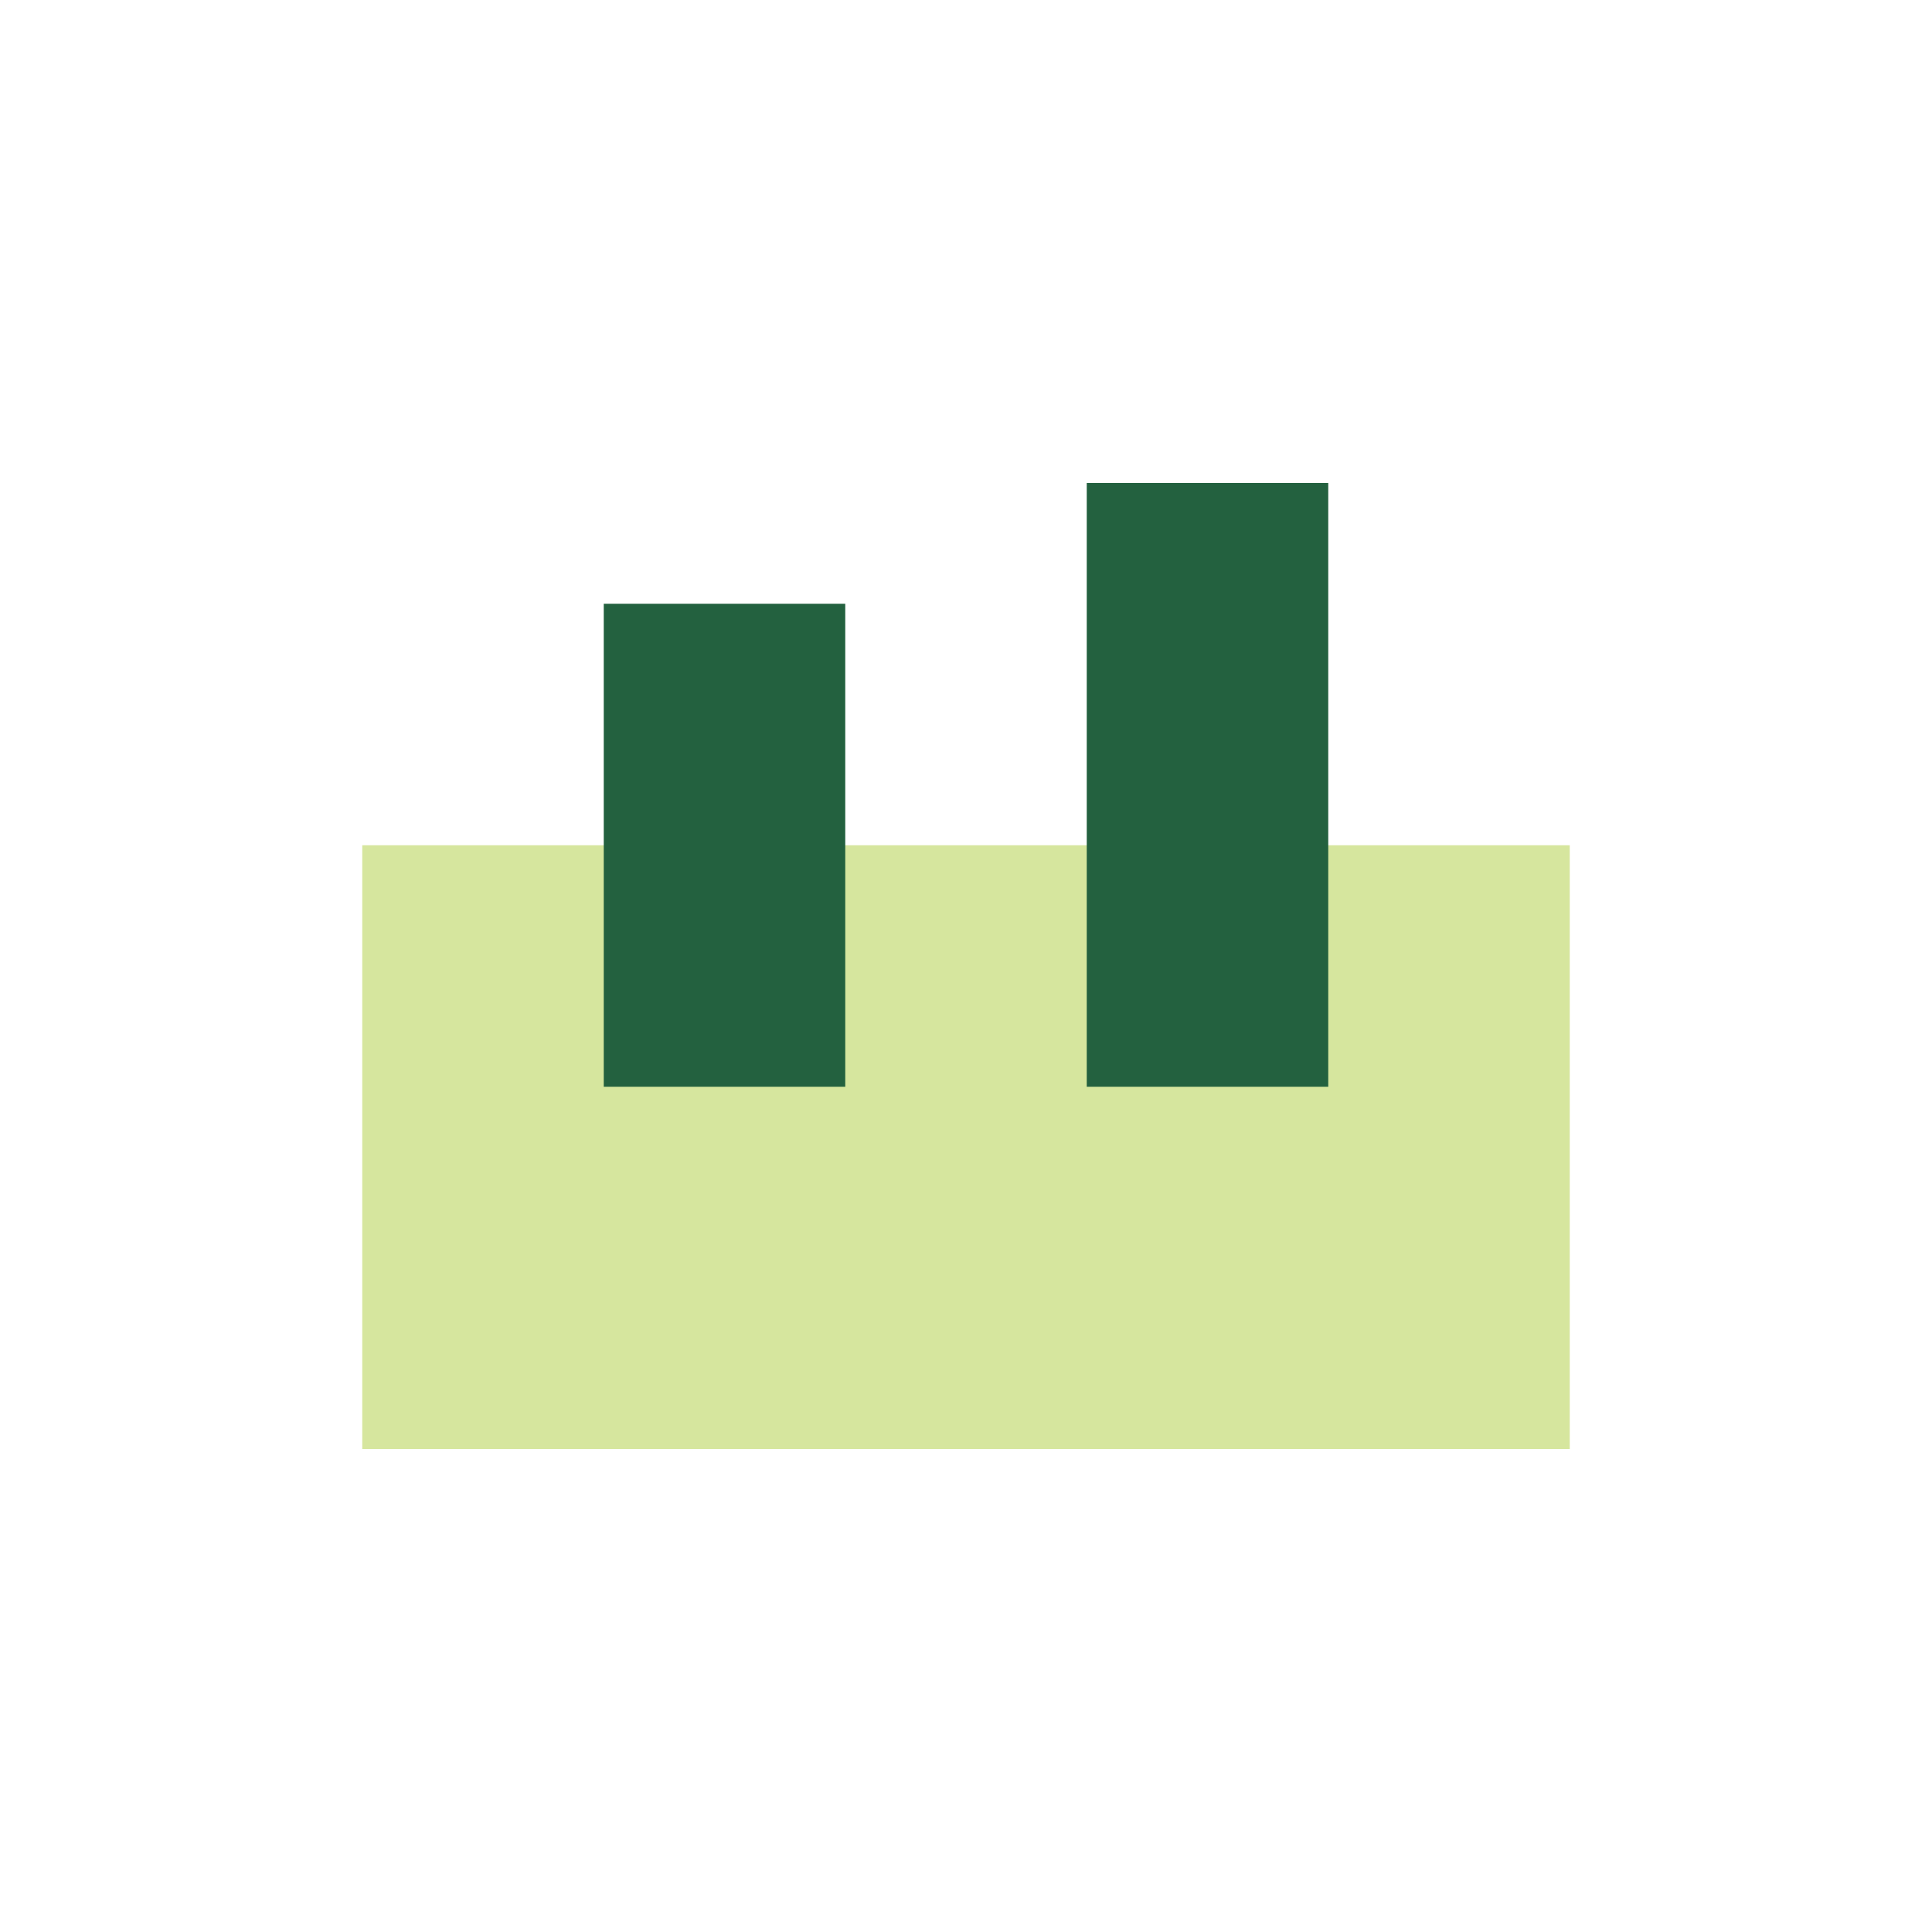
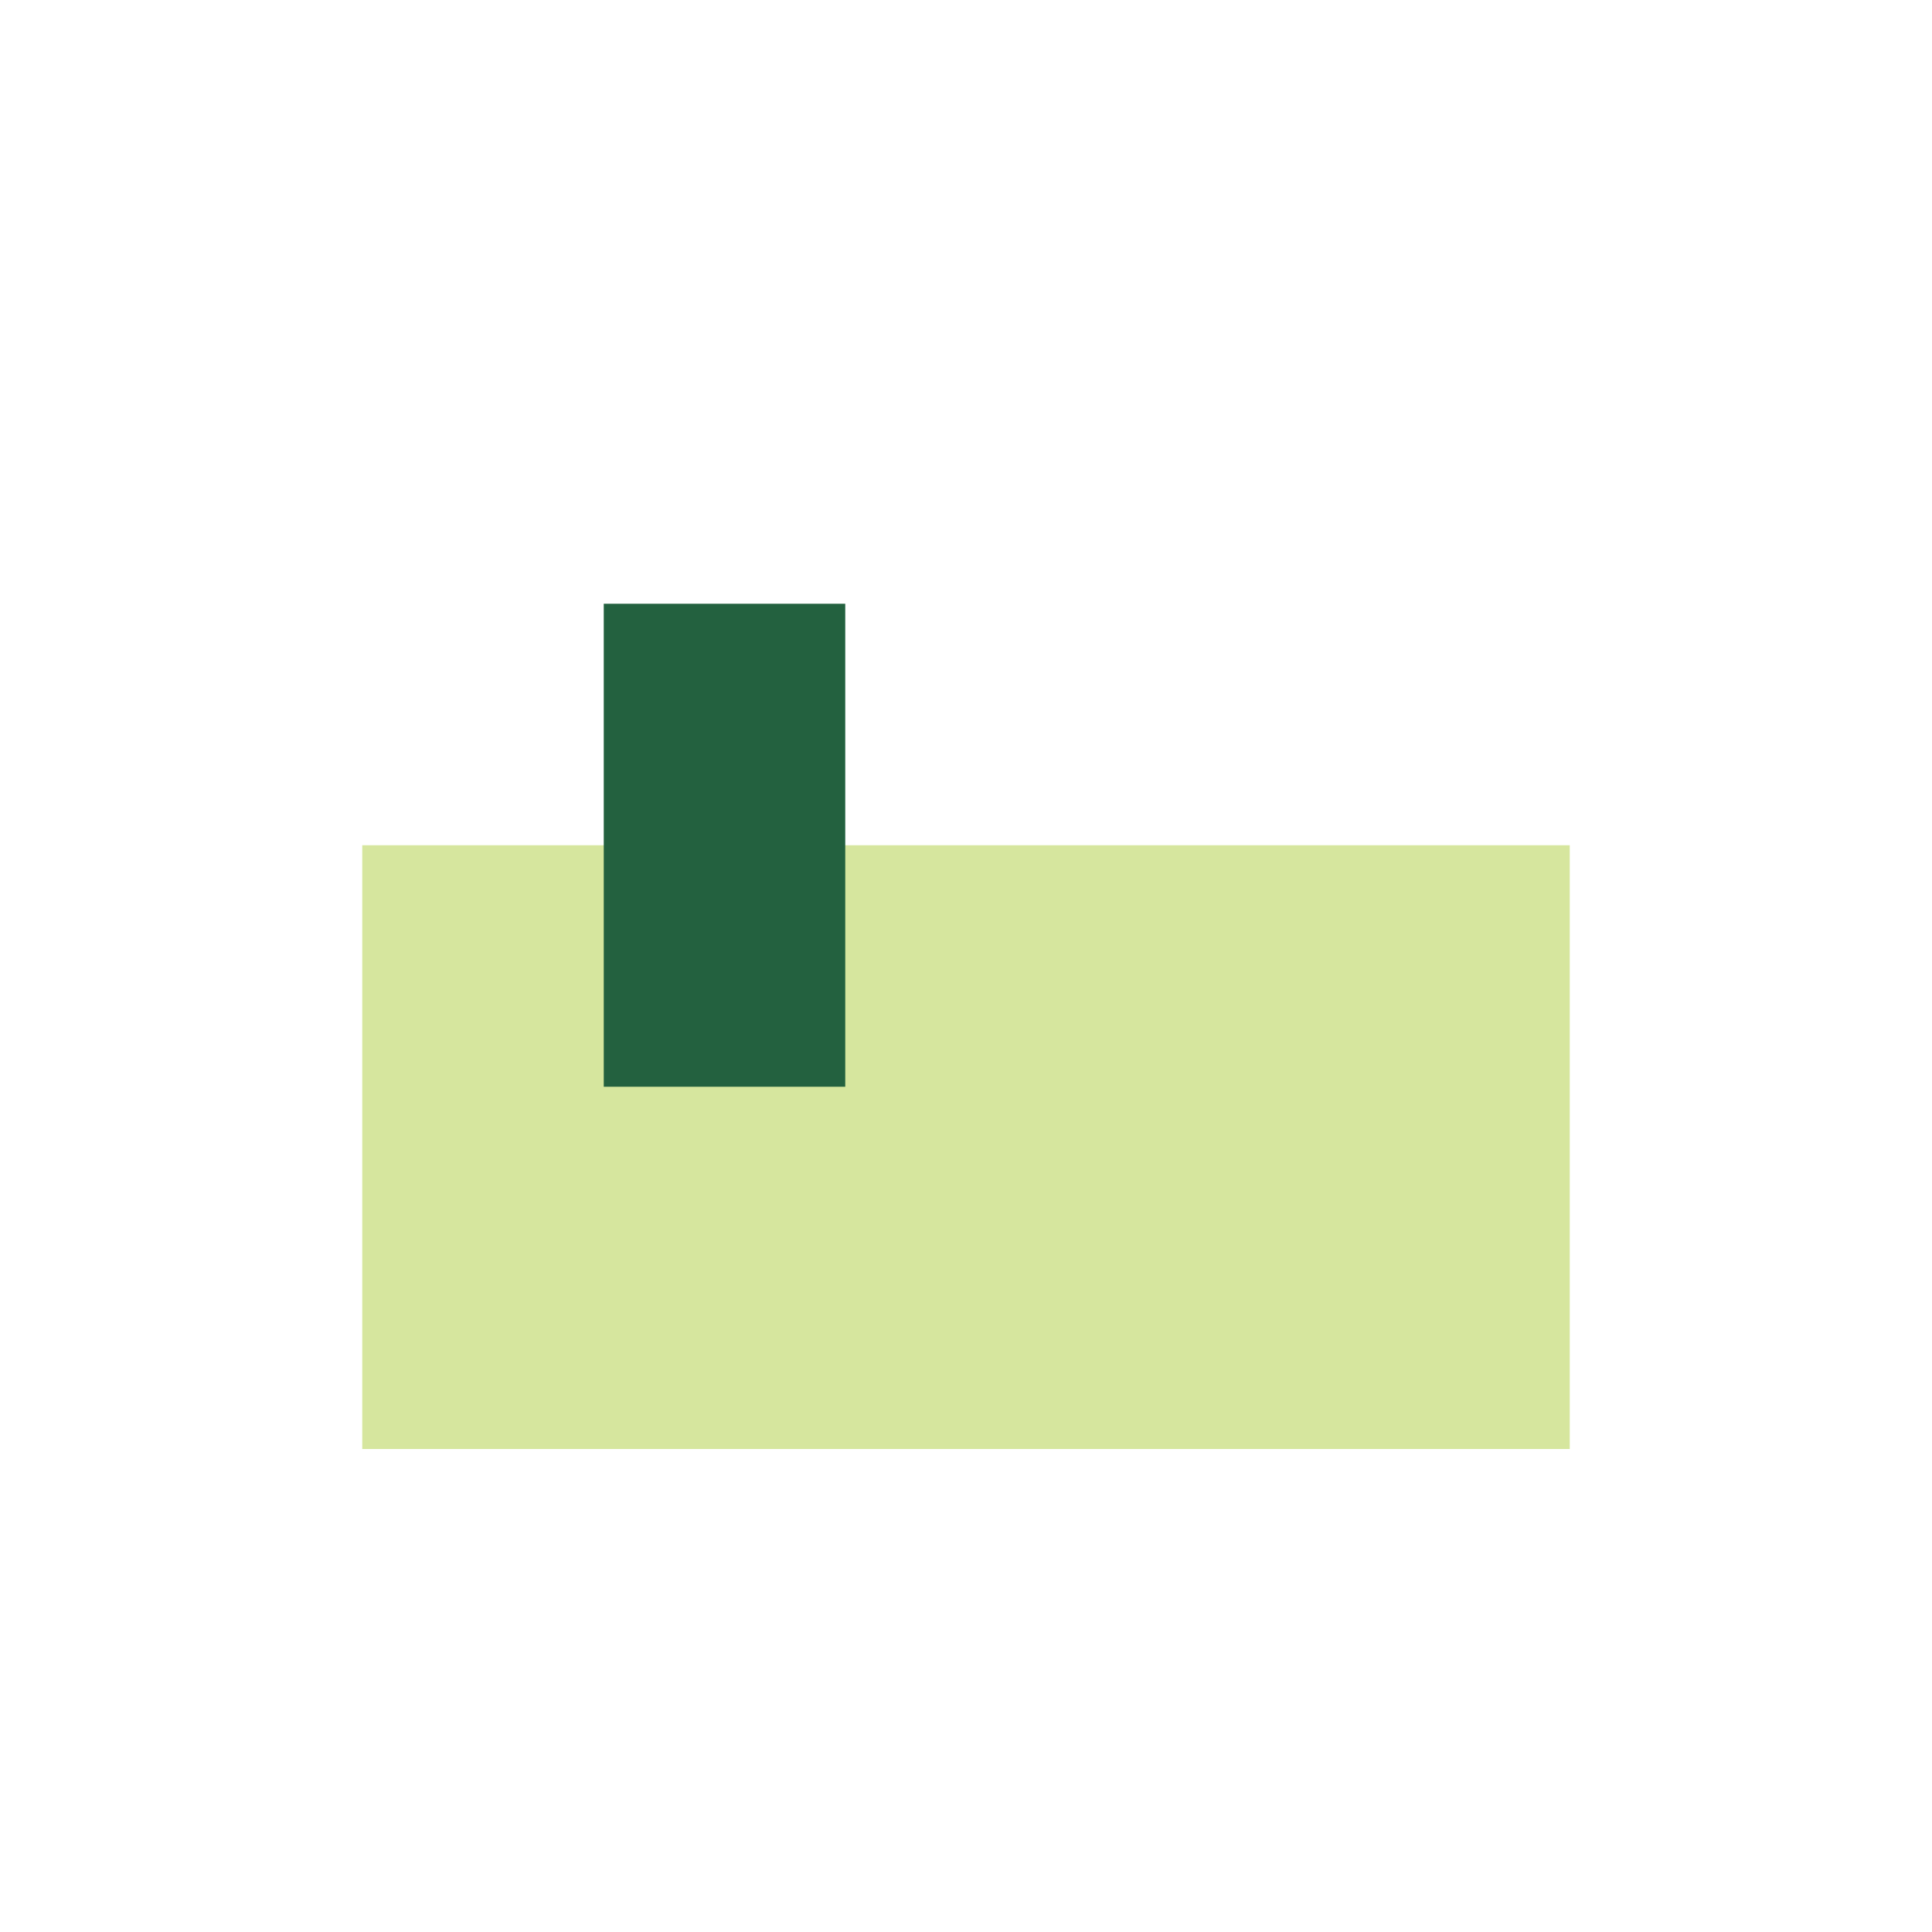
<svg xmlns="http://www.w3.org/2000/svg" width="32" height="32" viewBox="0 0 32 32">
  <rect x="6" y="14" width="20" height="10" fill="#D6E69E" />
  <rect x="10" y="10" width="4" height="8" fill="#23613F" />
-   <rect x="18" y="8" width="4" height="10" fill="#23613F" />
</svg>